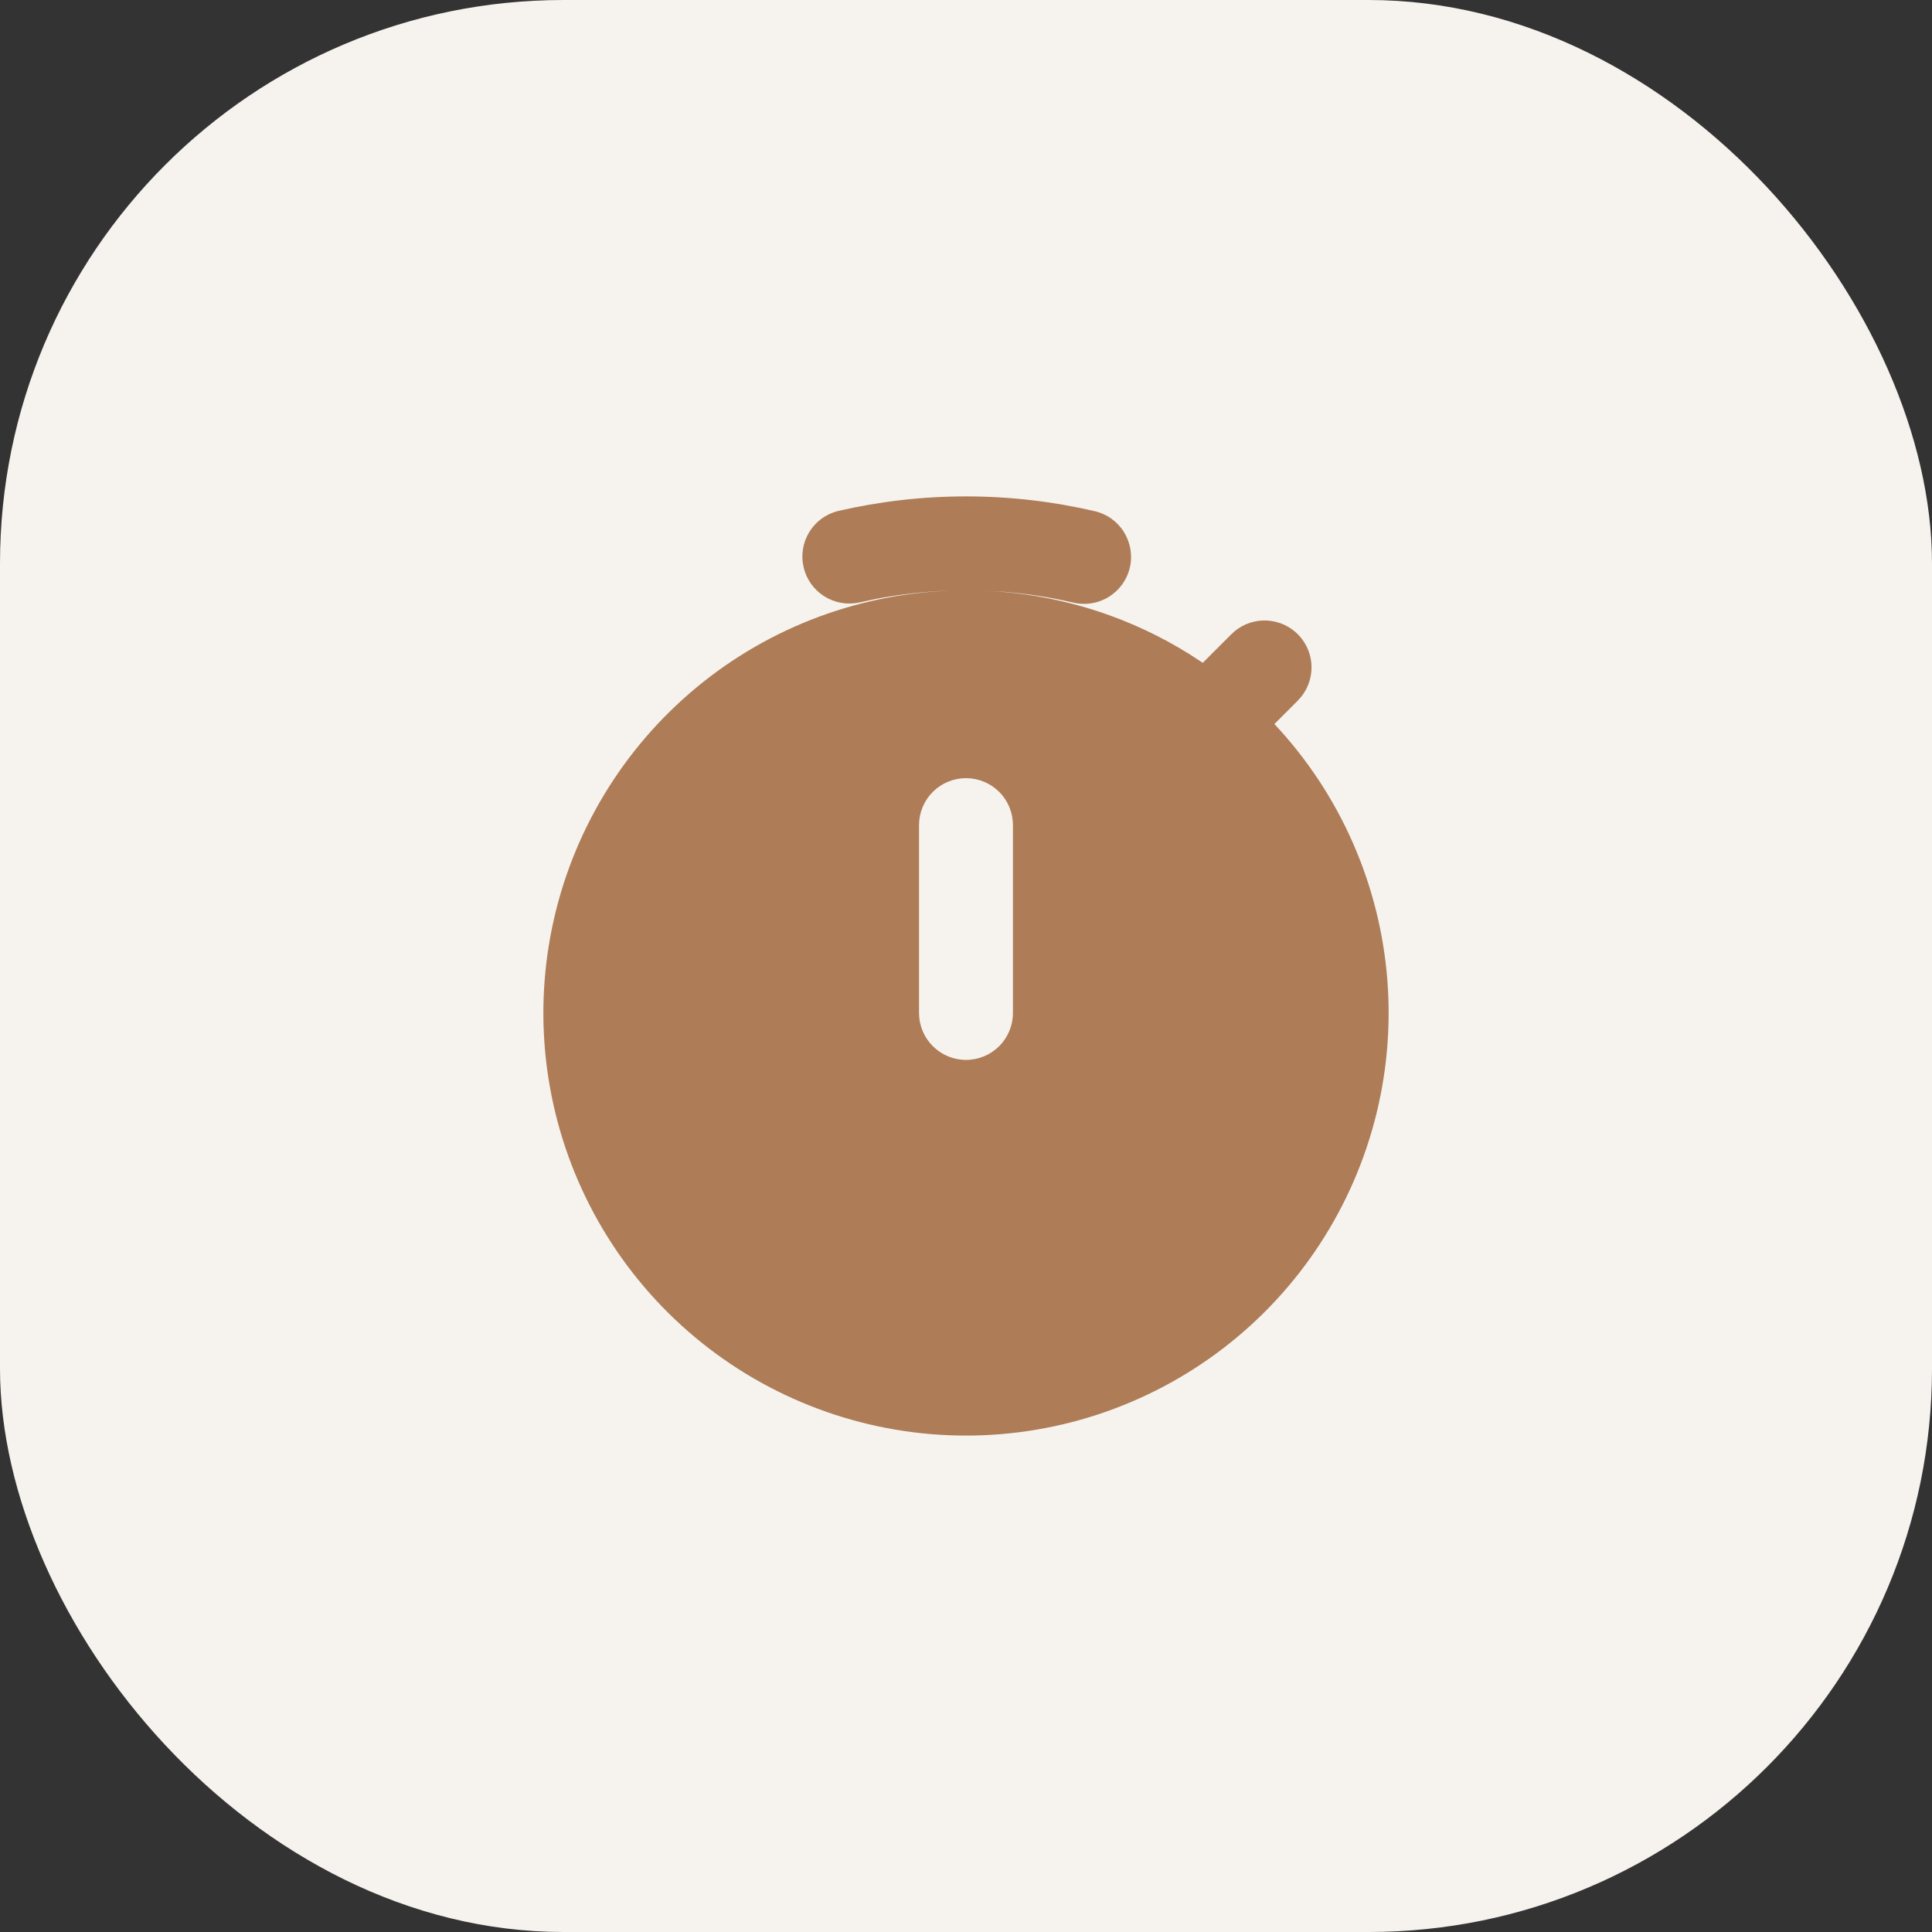
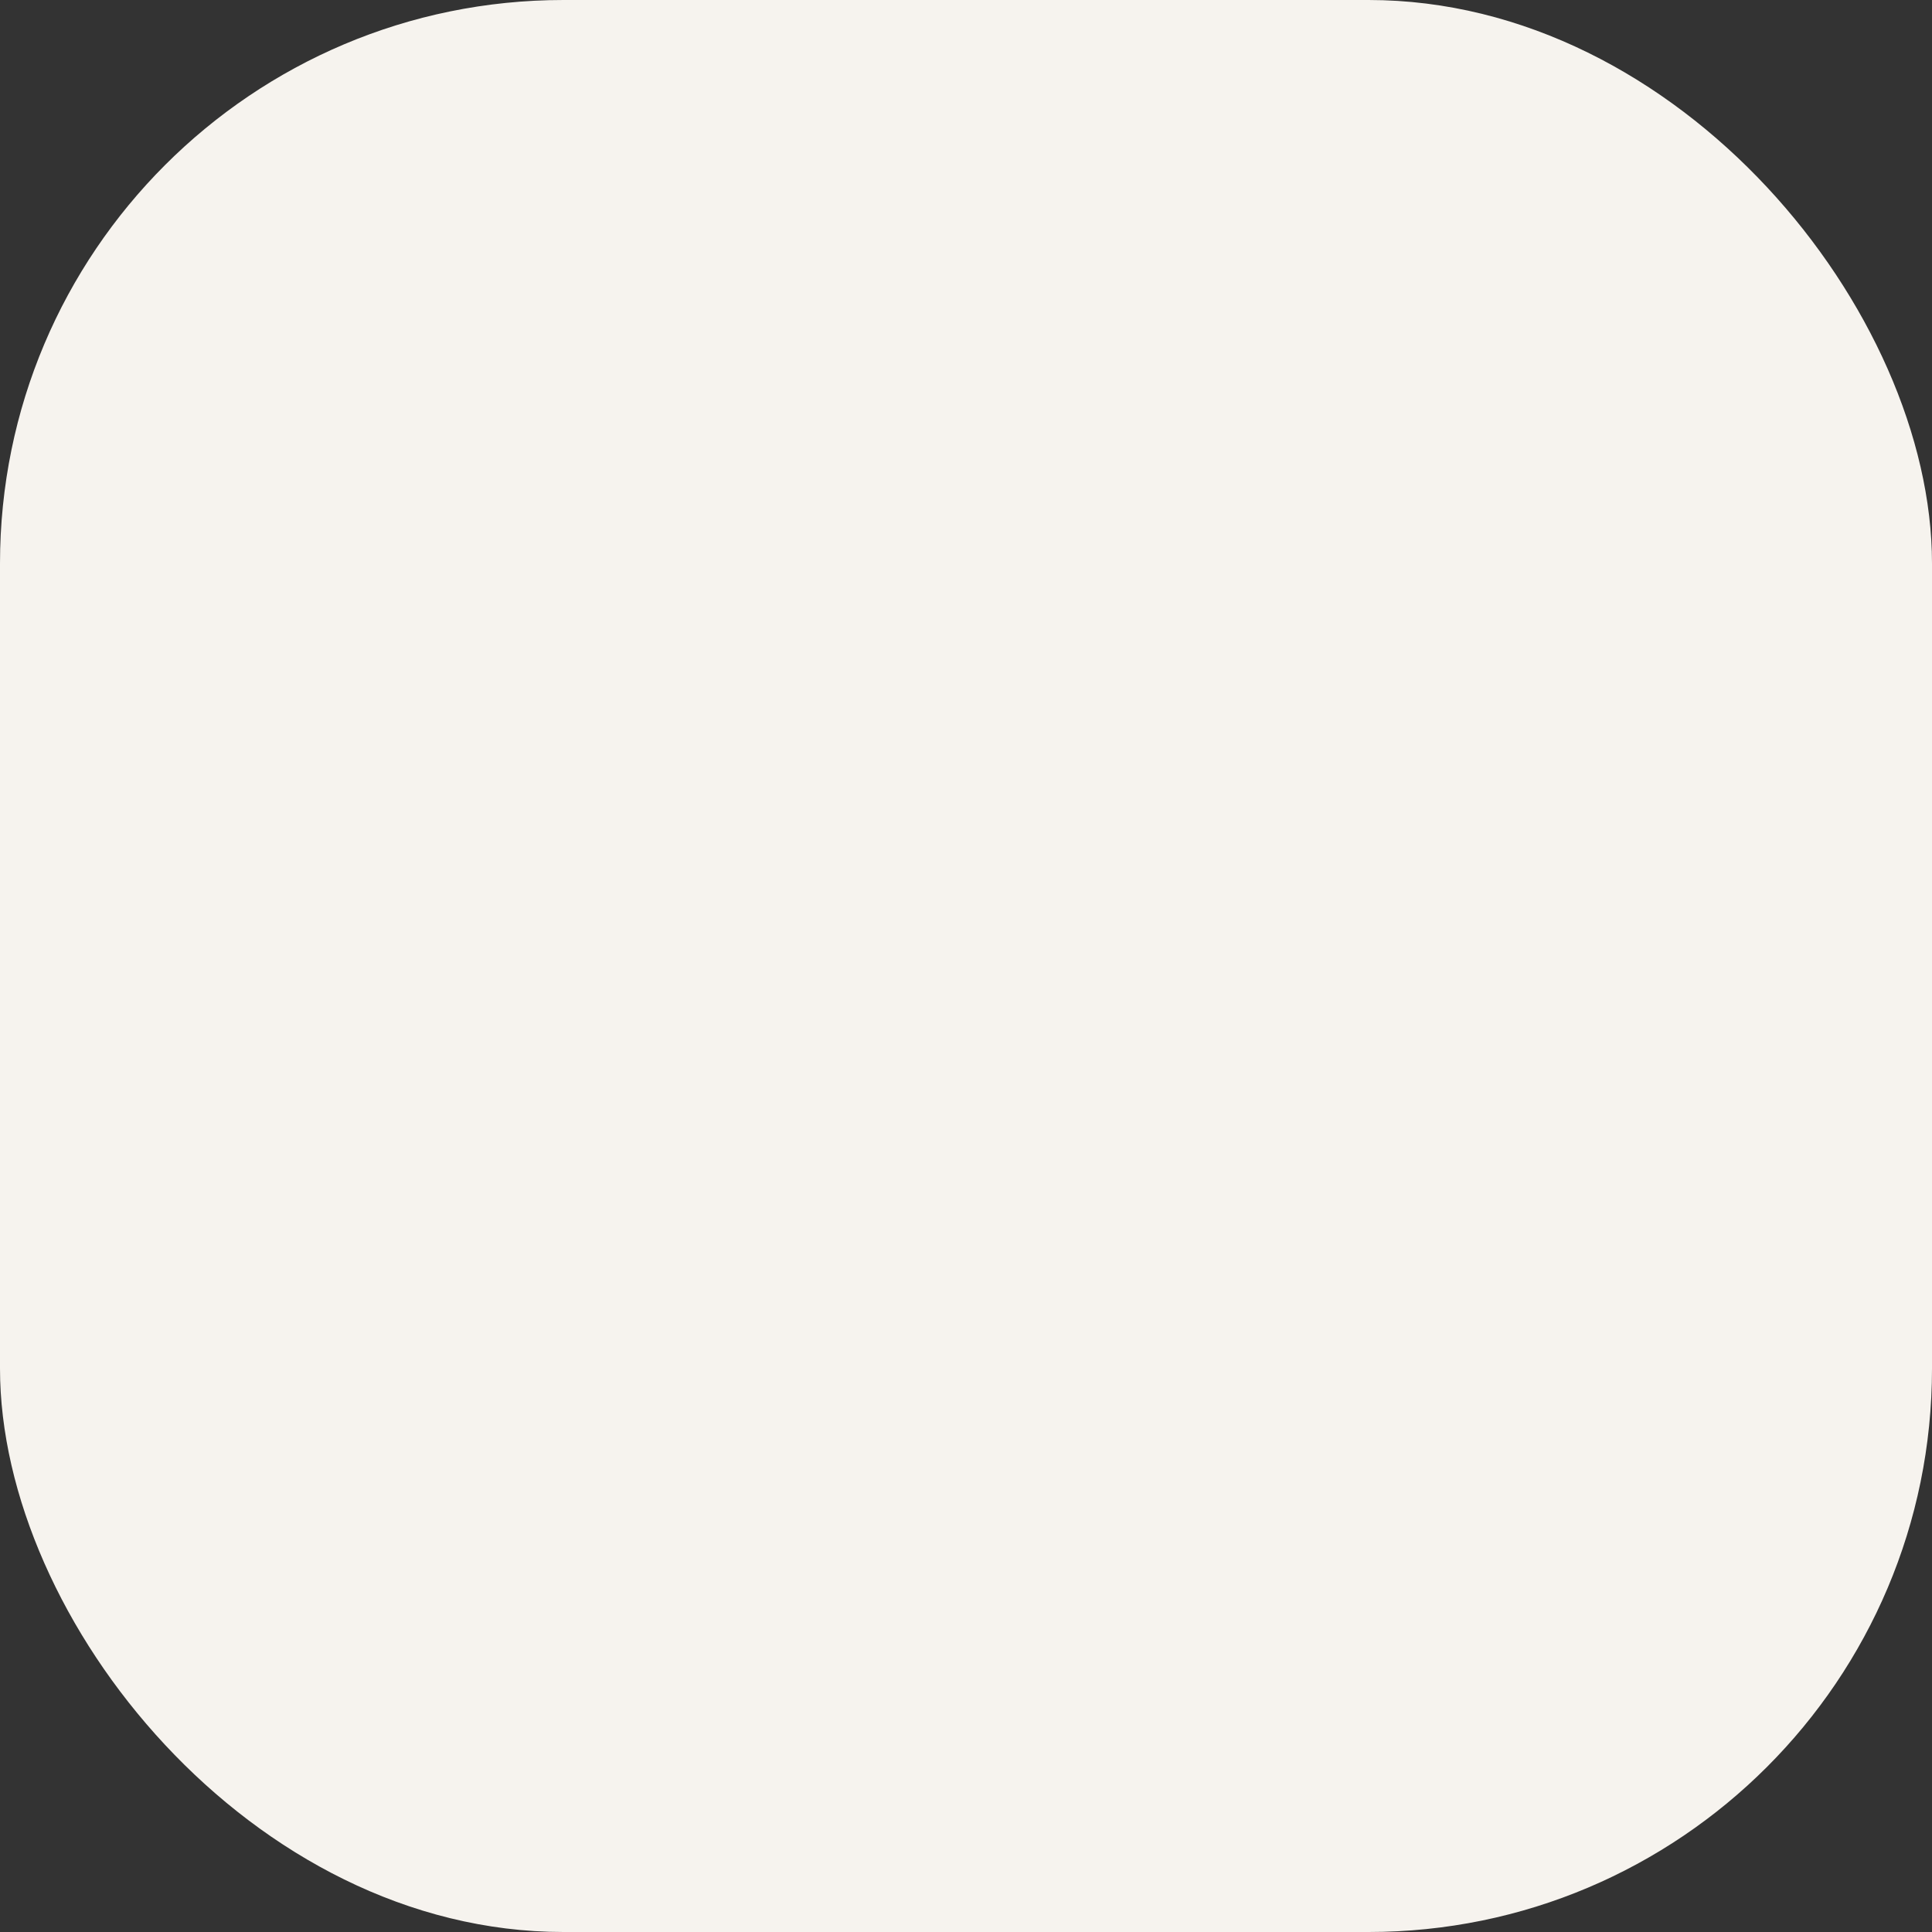
<svg xmlns="http://www.w3.org/2000/svg" width="48" height="48" viewBox="0 0 48 48" fill="none">
  <rect x="0" y="0" width="48" height="48" fill="#333333" stroke="none" />
  <rect width="48" height="48" rx="14" fill="#F6F3EE" />
  <g clip-path="url(#clip0_773_157)">
    <path d="M24 12.333C25.093 12.333 26.158 12.459 27.18 12.696C27.331 12.728 27.475 12.791 27.602 12.879C27.729 12.968 27.837 13.081 27.919 13.211C28.002 13.342 28.058 13.488 28.084 13.64C28.11 13.793 28.106 13.949 28.071 14.1C28.036 14.251 27.971 14.393 27.881 14.519C27.79 14.644 27.676 14.75 27.544 14.831C27.412 14.912 27.265 14.966 27.112 14.989C26.959 15.013 26.803 15.006 26.653 14.969C26.077 14.835 25.493 14.745 24.904 14.7L24.414 14.673L24.811 14.697C26.498 14.825 28.129 15.361 29.564 16.26L29.882 16.468L30.589 15.761C30.799 15.549 31.081 15.426 31.378 15.416C31.676 15.406 31.966 15.51 32.189 15.706C32.413 15.903 32.552 16.178 32.58 16.474C32.607 16.771 32.52 17.066 32.337 17.301L32.24 17.41L31.662 17.988C33.295 19.73 34.285 21.978 34.469 24.359C34.653 26.74 34.019 29.112 32.673 31.085C31.328 33.057 29.349 34.512 27.065 35.209C24.781 35.907 22.328 35.804 20.11 34.919C17.892 34.035 16.041 32.42 14.864 30.343C13.687 28.265 13.253 25.848 13.635 23.49C14.016 21.133 15.19 18.976 16.962 17.375C18.734 15.774 20.999 14.825 23.383 14.685L23.615 14.673L23.545 14.675C22.942 14.698 22.351 14.768 21.776 14.877L21.347 14.969C21.047 15.033 20.735 14.977 20.476 14.813C20.217 14.649 20.034 14.39 19.965 14.092C19.895 13.793 19.946 13.48 20.106 13.219C20.266 12.957 20.522 12.77 20.819 12.696C21.841 12.459 22.908 12.333 24 12.333ZM24 19.333C23.69 19.333 23.394 19.456 23.175 19.675C22.956 19.893 22.833 20.19 22.833 20.5V25.166C22.833 25.476 22.956 25.773 23.175 25.991C23.394 26.21 23.69 26.333 24 26.333C24.309 26.333 24.606 26.21 24.825 25.991C25.044 25.773 25.166 25.476 25.166 25.166V20.5C25.166 20.19 25.044 19.893 24.825 19.675C24.606 19.456 24.309 19.333 24 19.333Z" fill="#AE7C57" />
  </g>
  <defs>
    <clipPath id="clip0_773_157">
-       <rect width="28" height="28" fill="white" transform="translate(10 10)" />
-     </clipPath>
+       </clipPath>
  </defs>
</svg>